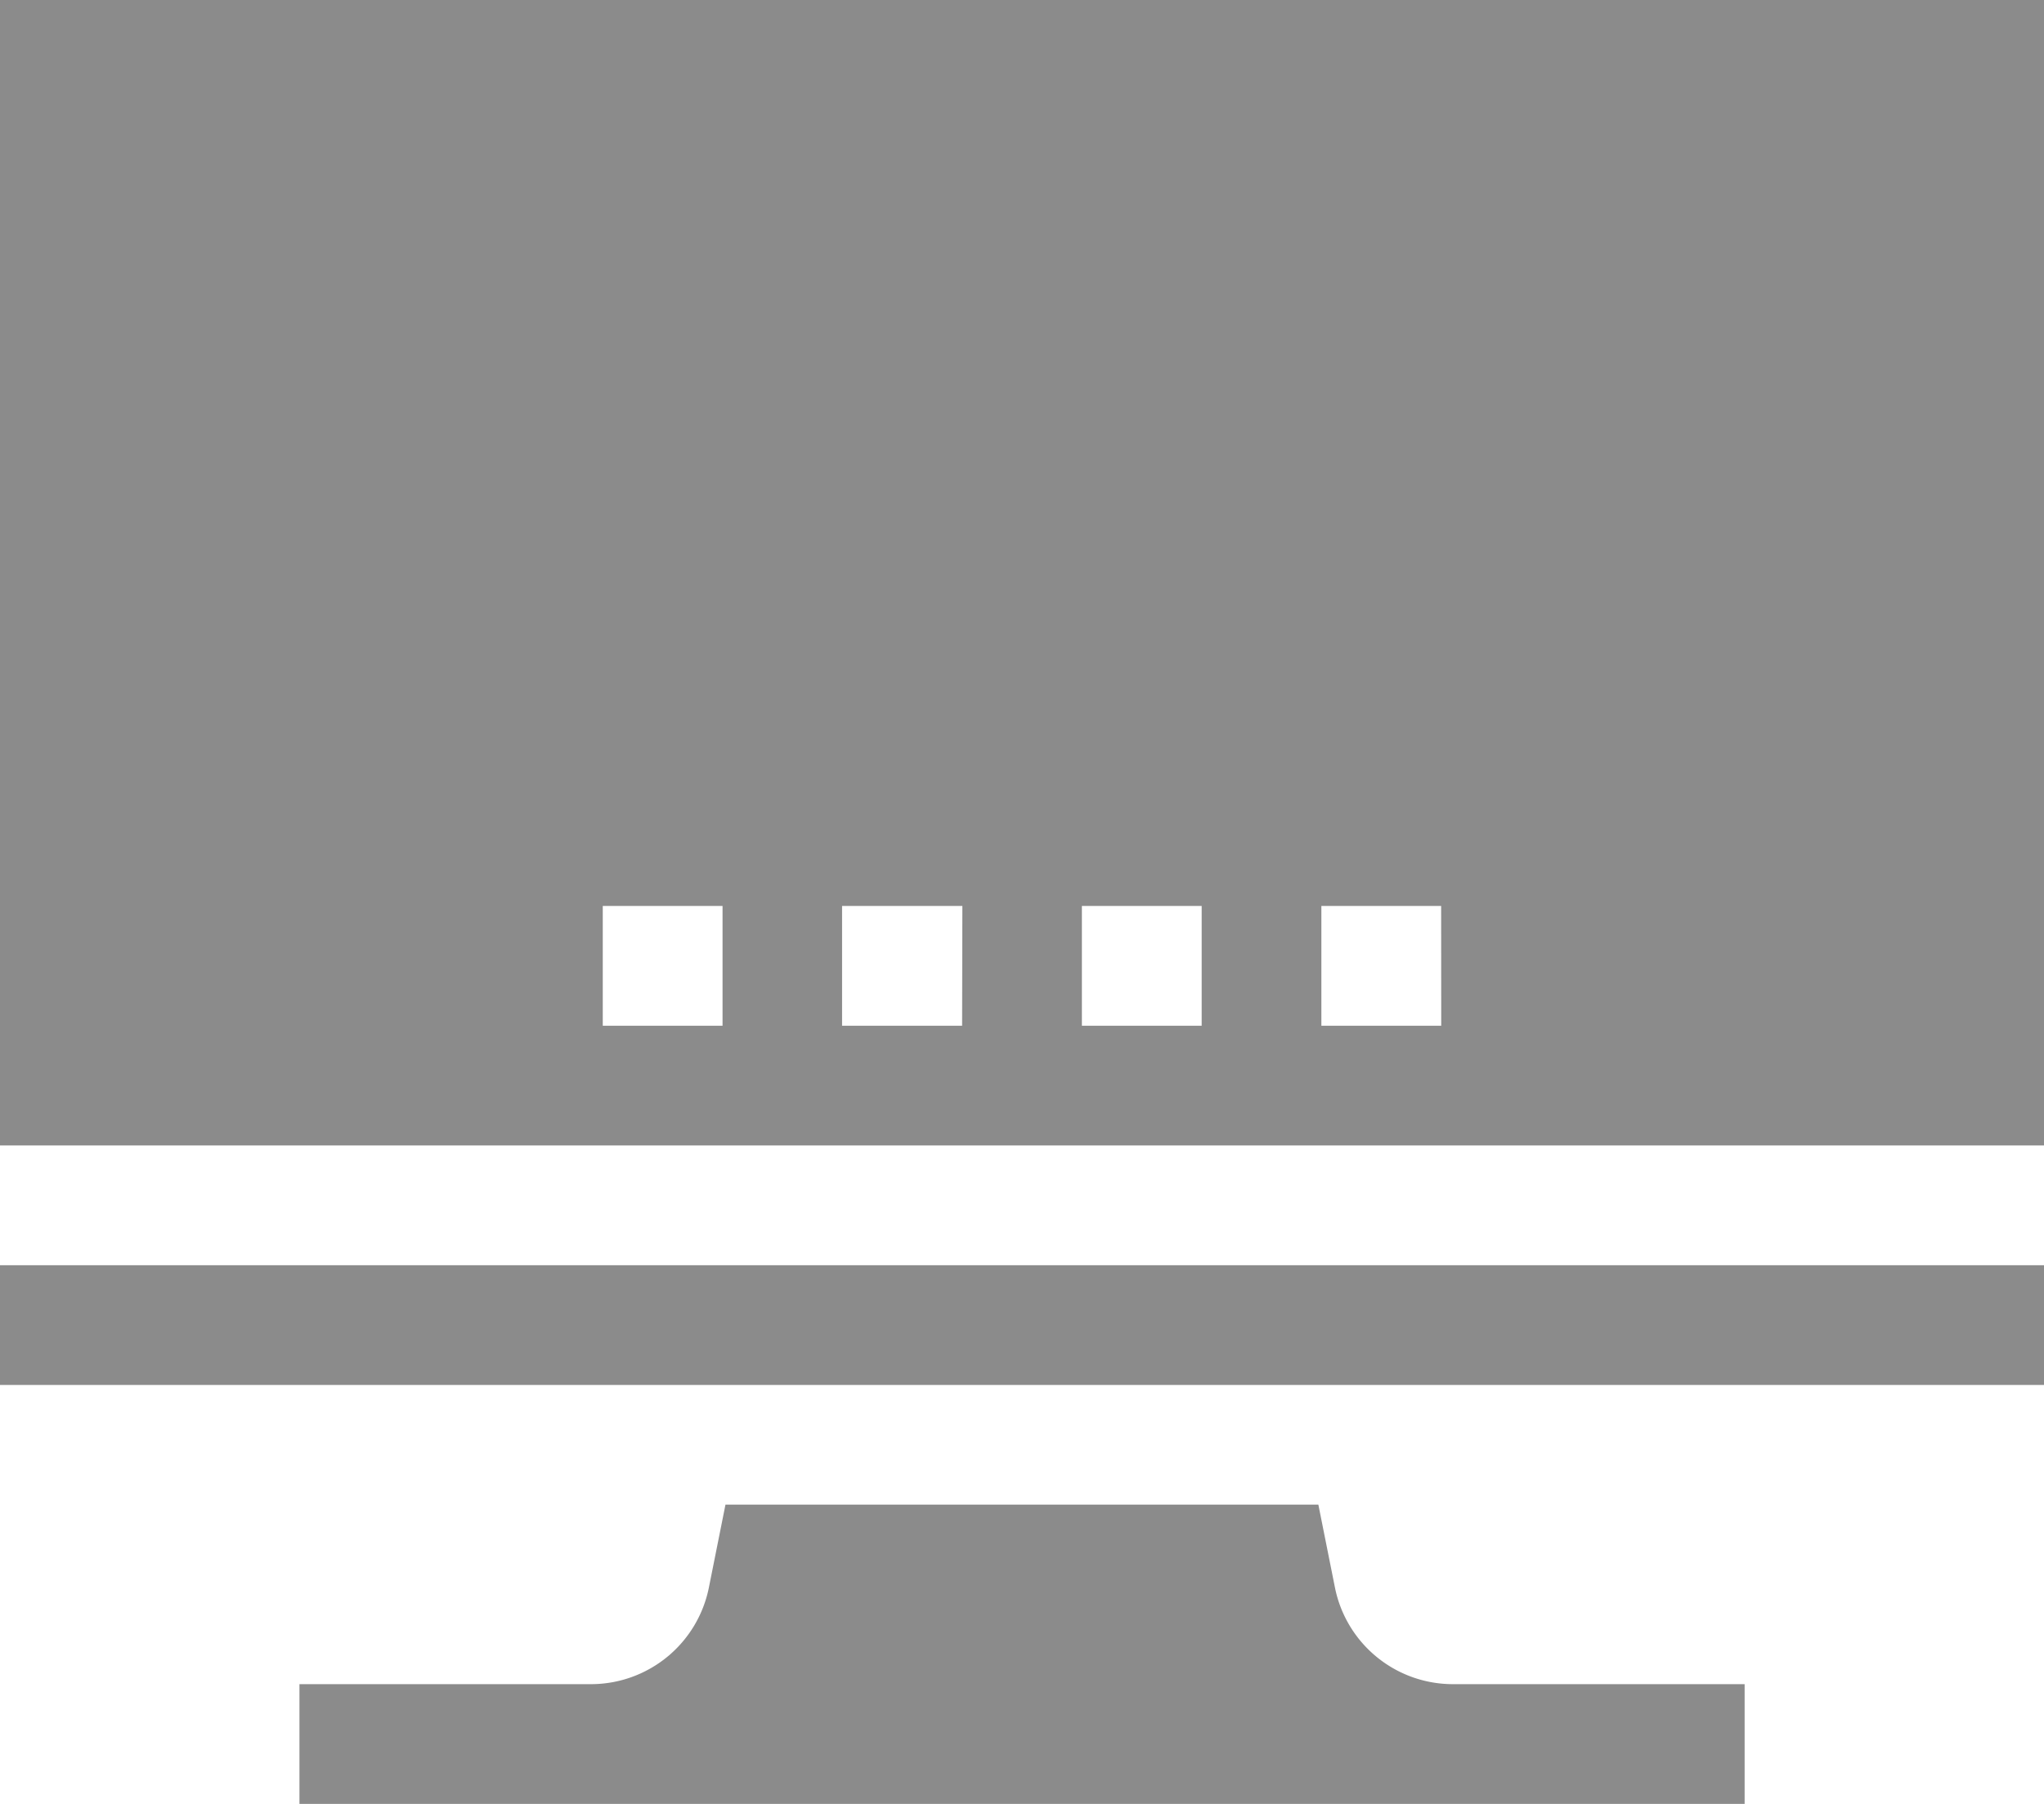
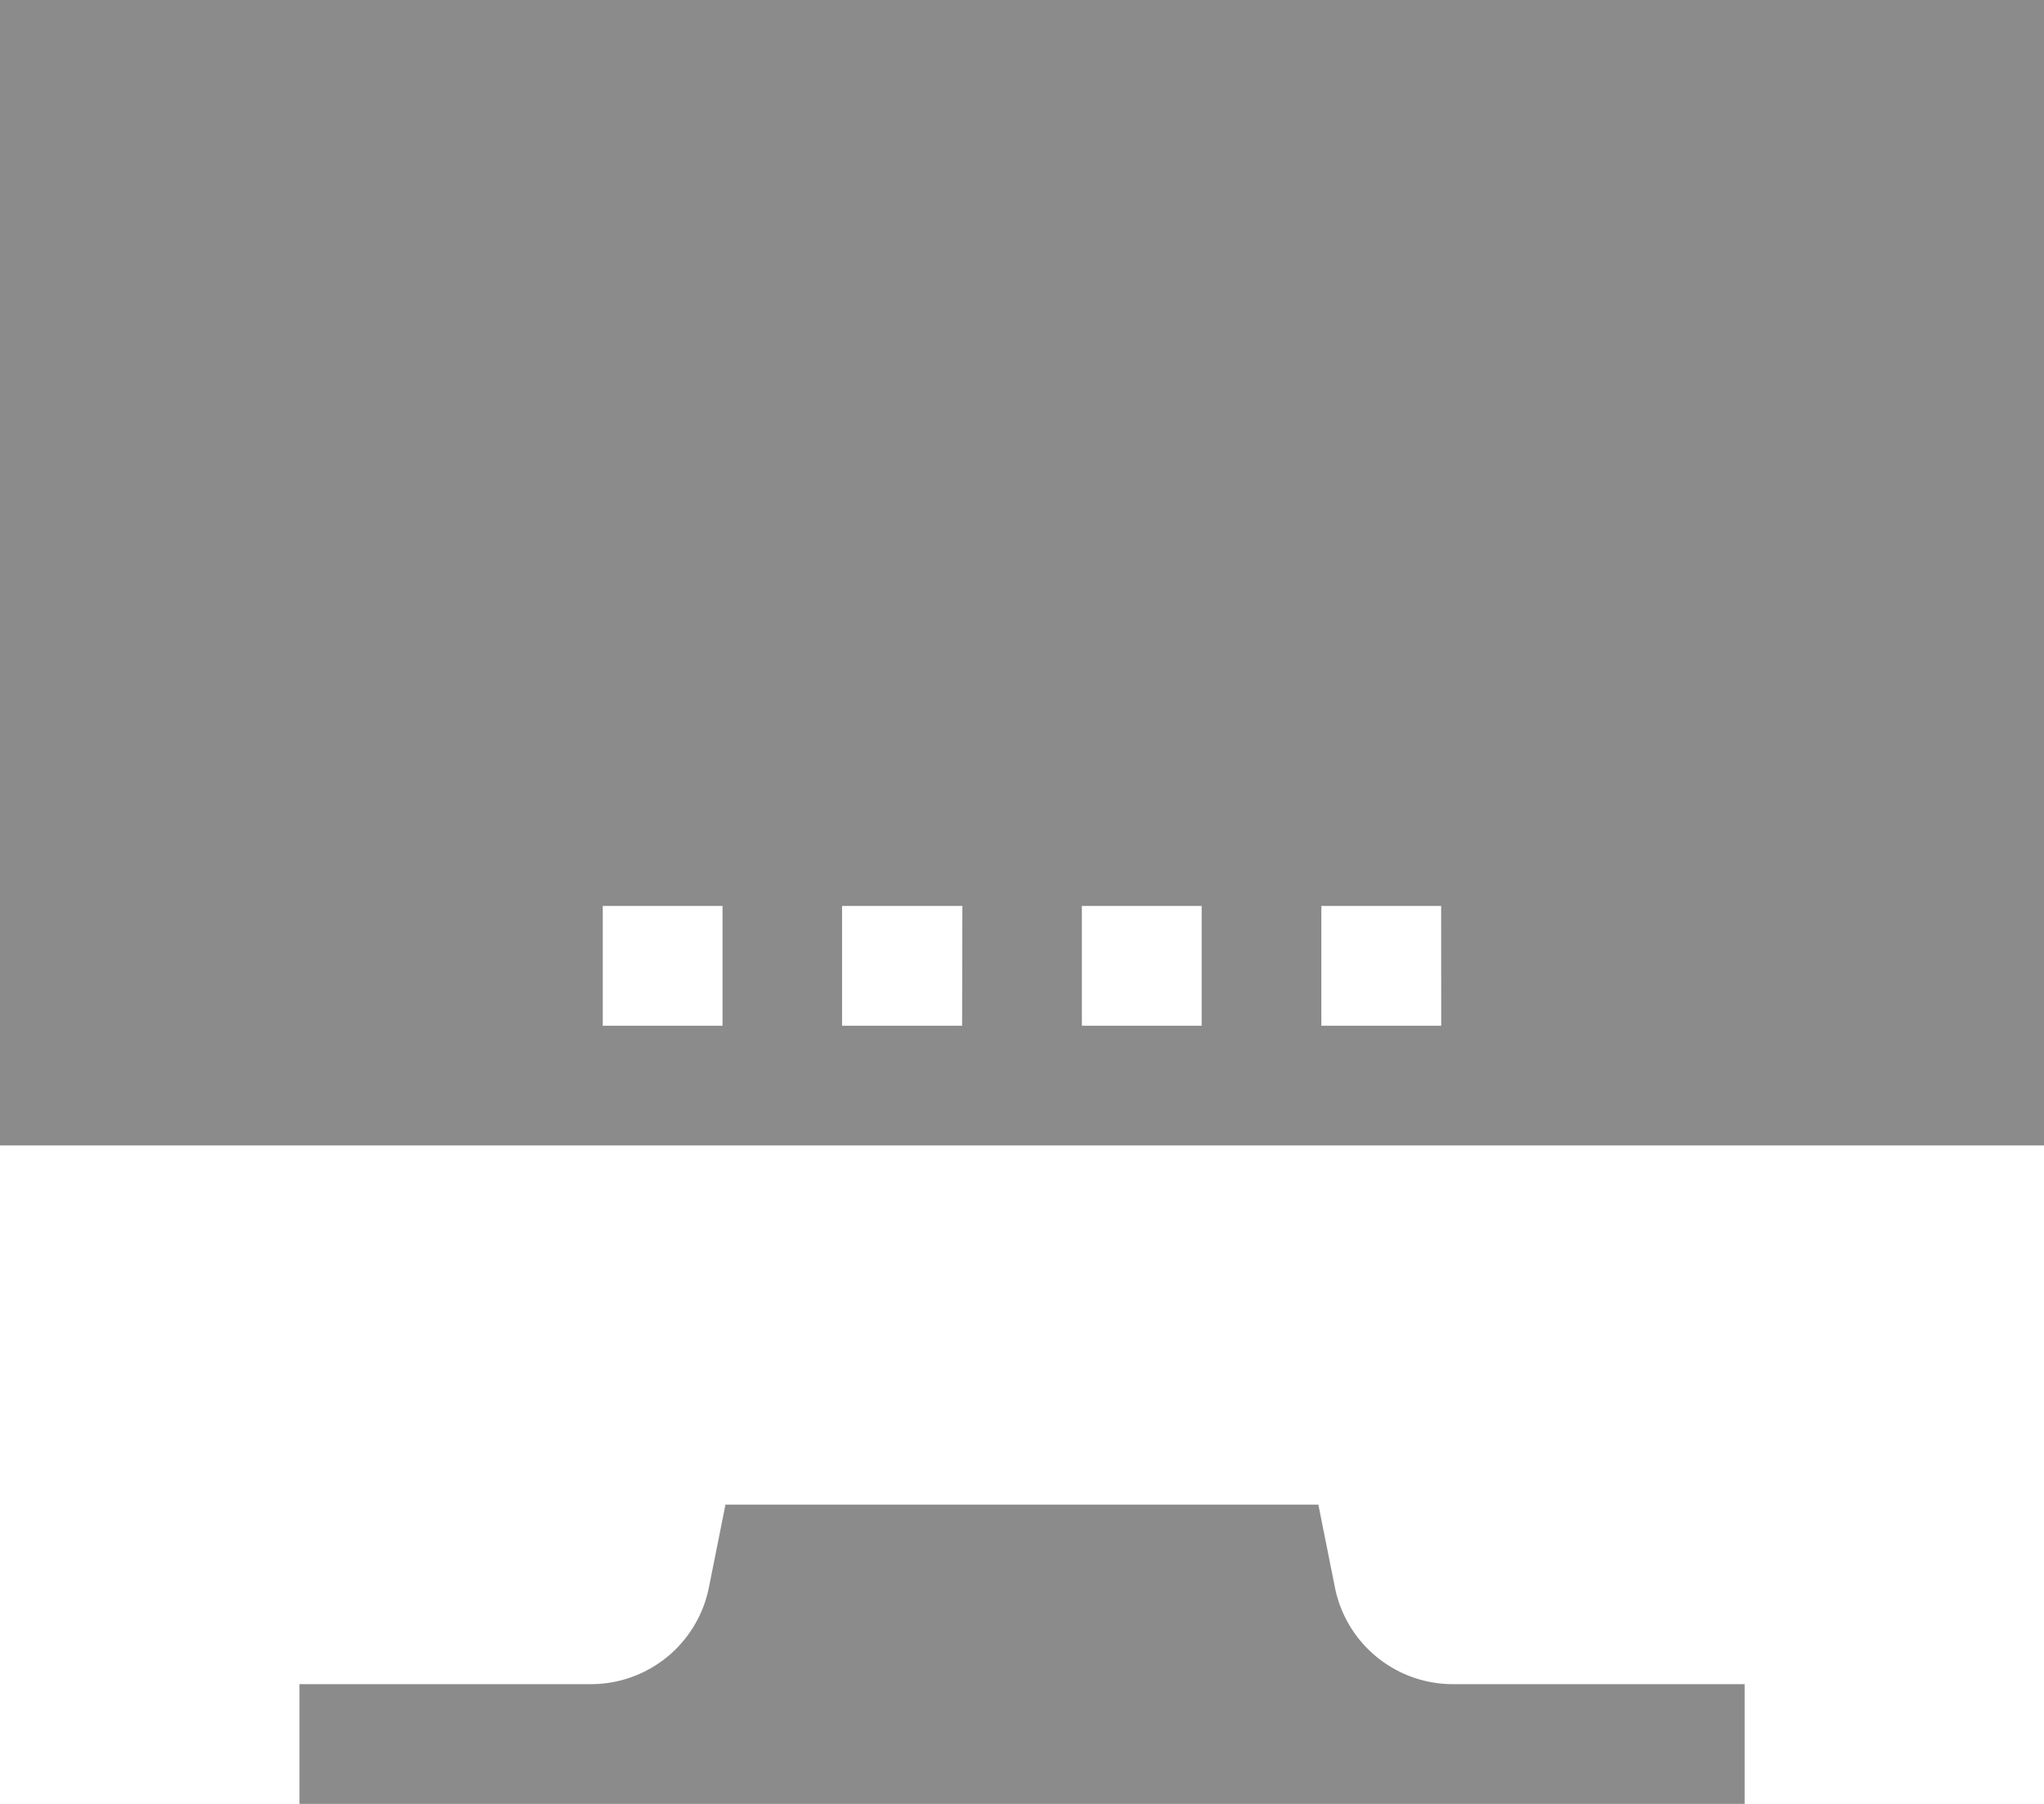
<svg xmlns="http://www.w3.org/2000/svg" width="23.788" height="21" viewBox="0 0 23.788 21">
  <g id="pc" transform="translate(0 -30)">
-     <path id="Path_296" data-name="Path 296" d="M0,347H23.788v1.394H0Z" transform="translate(0 -302.272)" fill="#8b8b8b" />
    <path id="Path_297" data-name="Path 297" d="M23.788,43.334V30H0V43.334ZM8.409,41.94H7.015V40.546H8.409Zm2.788,0H9.8V40.546H11.2Zm2.788,0H12.591V40.546h1.394Zm2.788,0H15.378V40.546h1.394Z" fill="#8b8b8b" />
    <path id="Path_298" data-name="Path 298" d="M79.958,407l-.194.97a1.4,1.4,0,0,1-1.367,1.12H75v1.394H91.819v-1.394h-3.4a1.4,1.4,0,0,1-1.367-1.12l-.194-.97Z" transform="translate(-71.515 -359.485)" fill="#8b8b8b" />
  </g>
</svg>